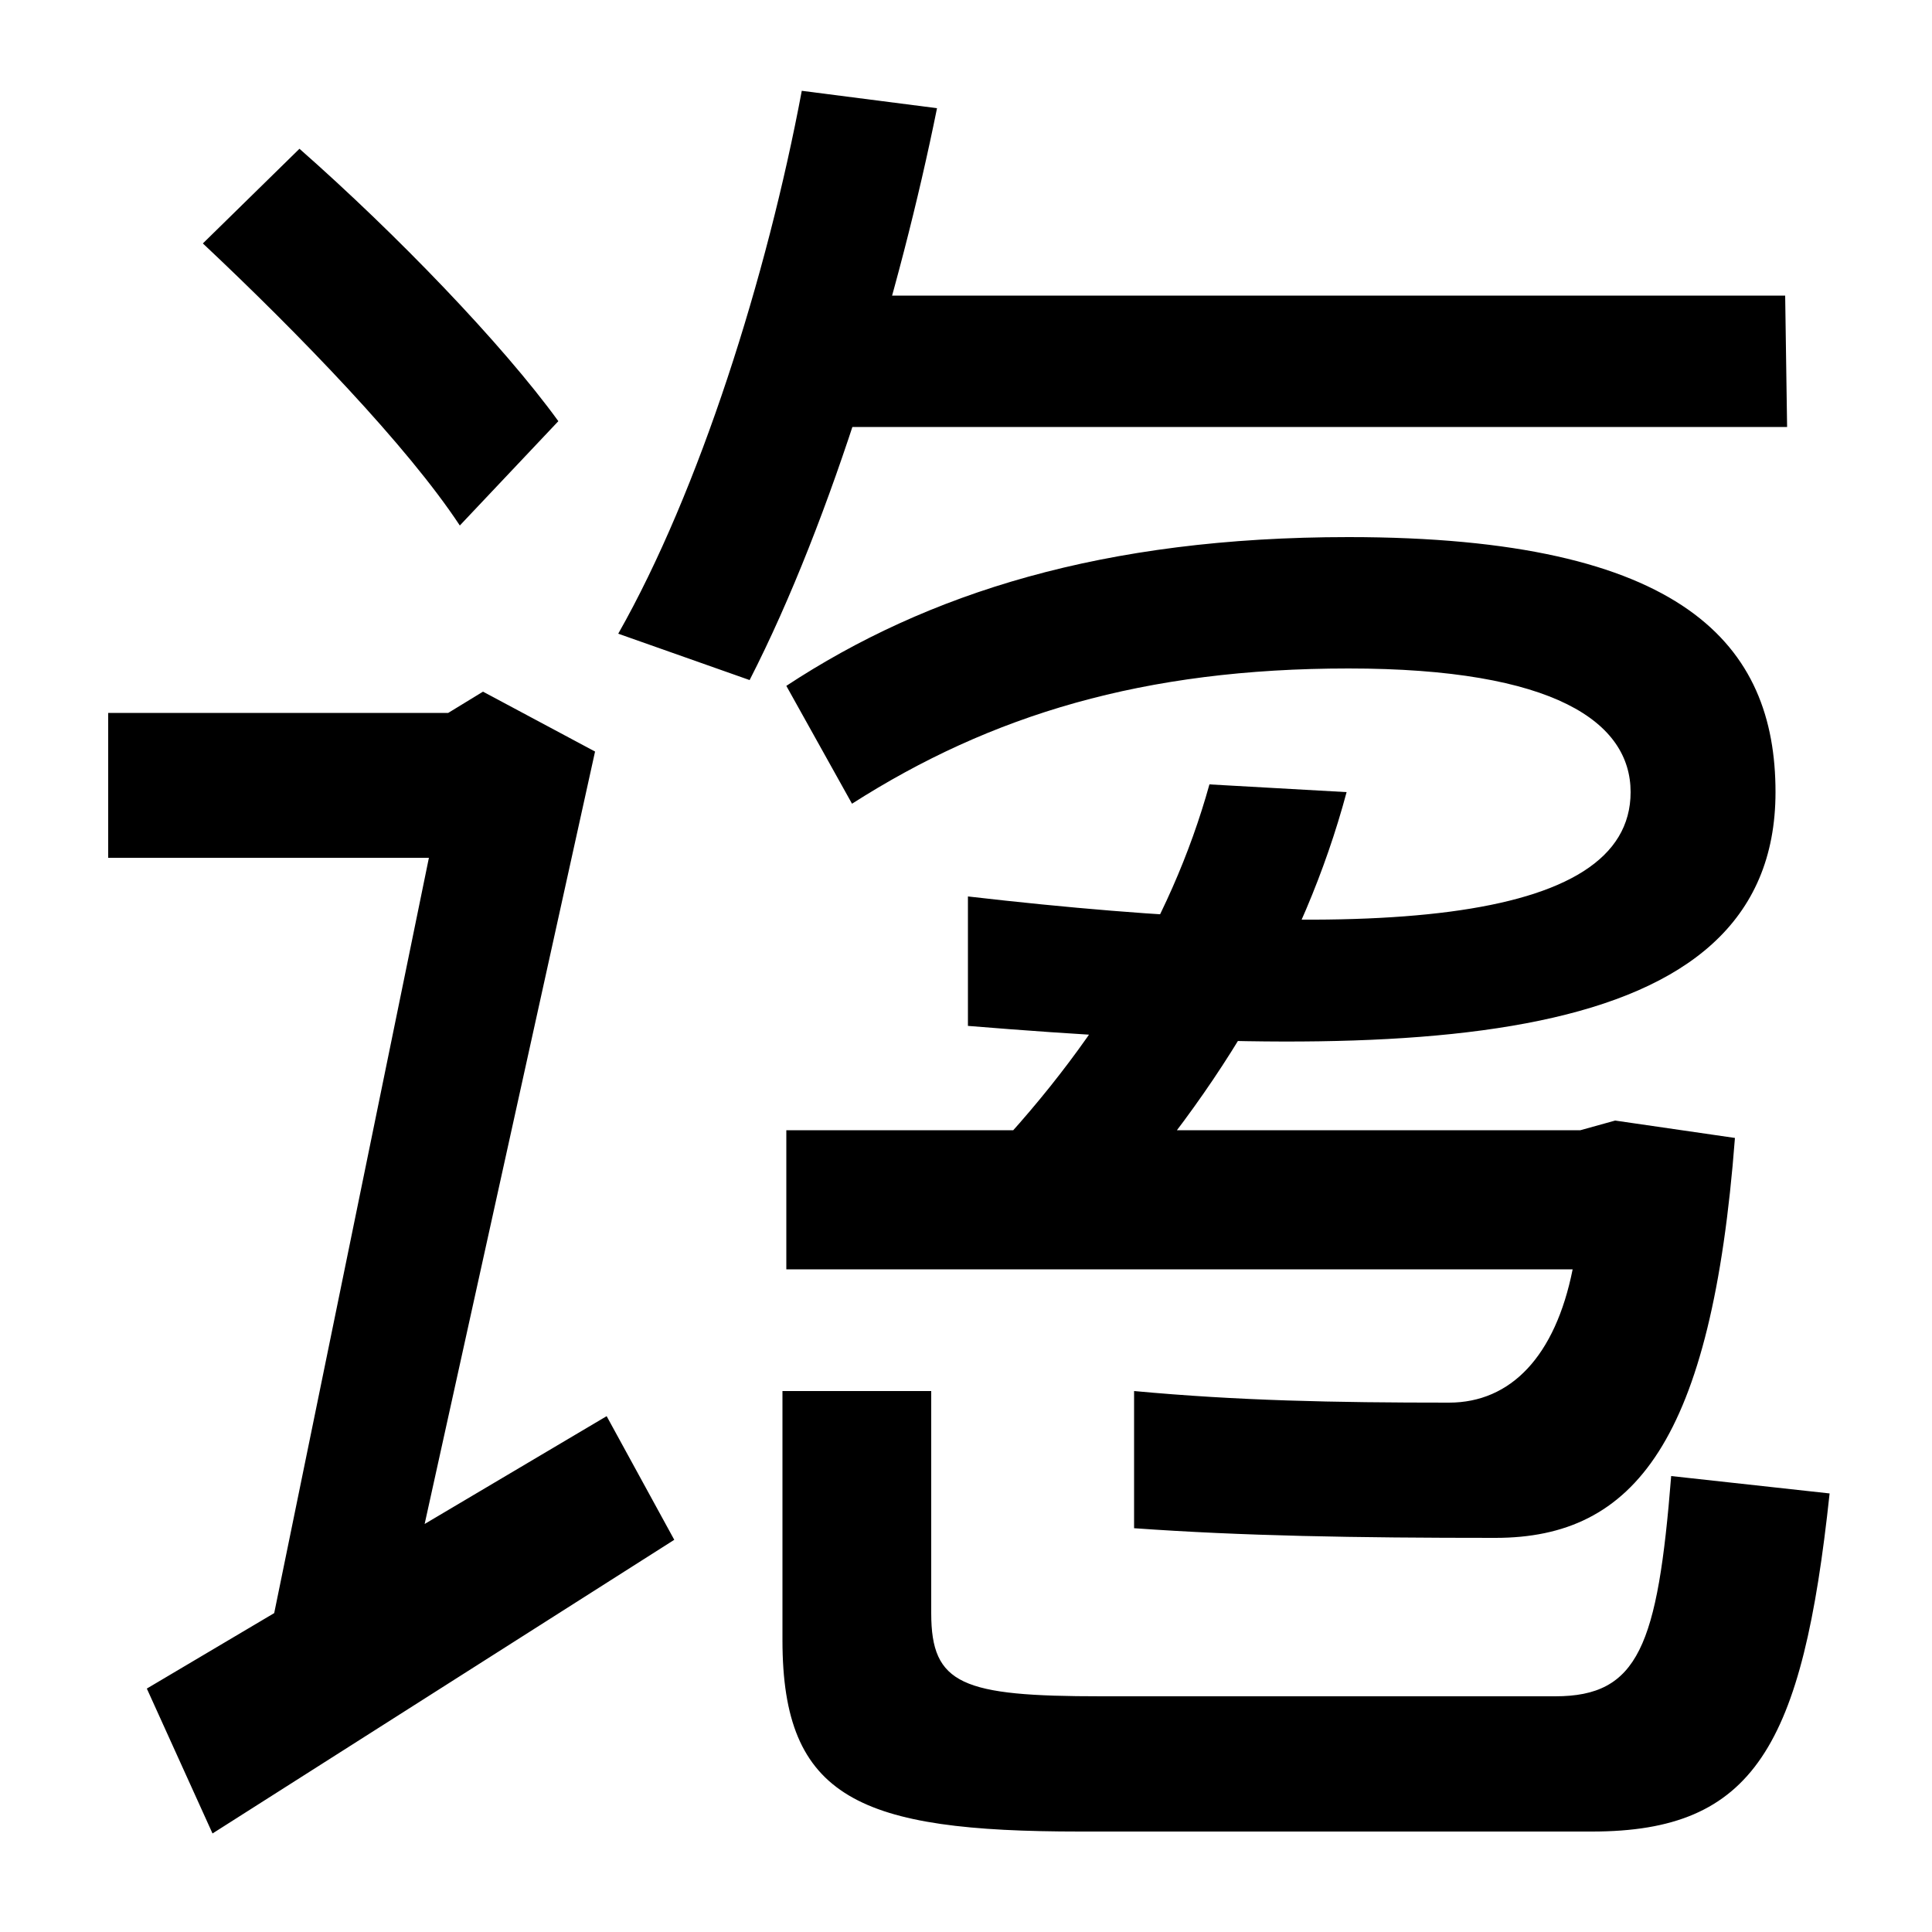
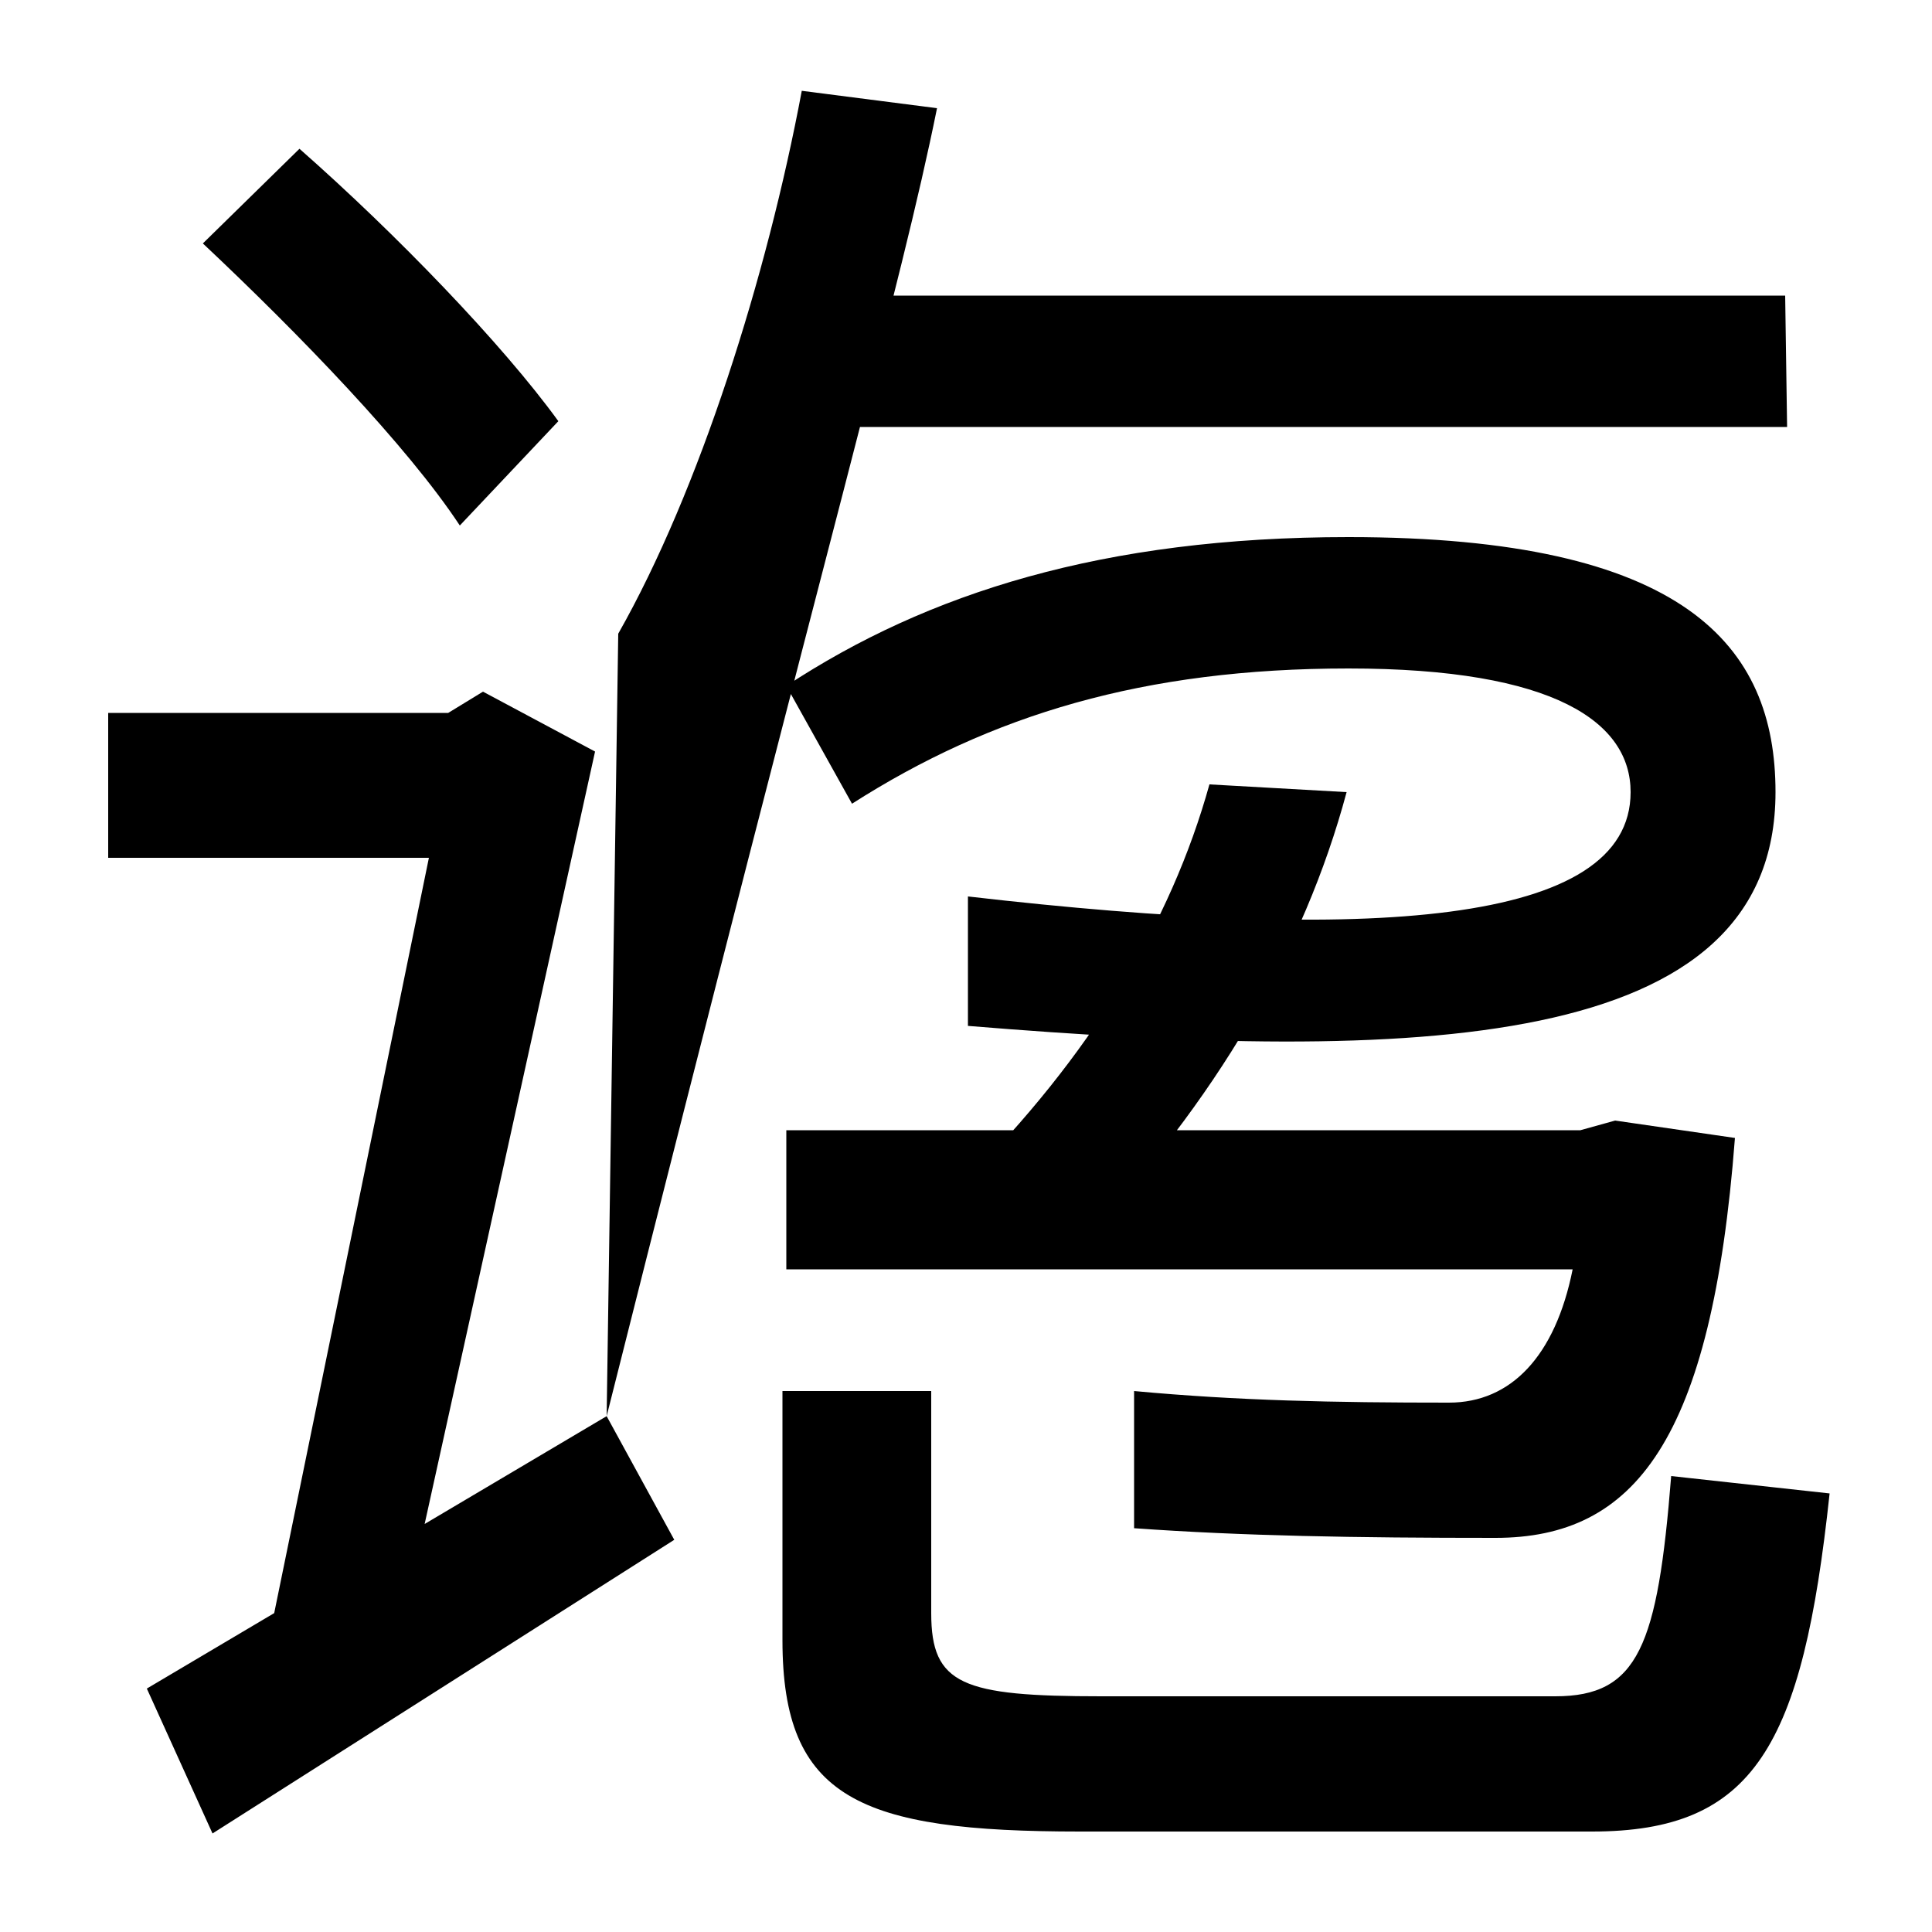
<svg xmlns="http://www.w3.org/2000/svg" width="1000" height="1000">
-   <path d="M155 803 105 754C155 707 211 649 238 608L289 662C260 702 205 759 155 803ZM137 21 201 6 308 491 250 522 232 511H56V436H222ZM314 147 76 6 110 -69 349 83ZM320 552 388 528C431 612 466 730 485 824L415 833C397 737 362 626 320 552ZM409 659H925L924 727H409ZM482 45V160H405V31C405 -51 445 -68 559 -68H824C908 -68 933 -24 947 107L865 116C858 28 848 2 805 2H570C498 2 482 8 482 45ZM774 84C846 84 886 134 898 291L836 300L818 295H407V223H814C805 178 782 154 750 154C690 154 641 155 587 160V89C643 85 701 84 774 84ZM407 525 441 464C513 510 592 534 698 534C805 534 844 506 844 470C844 401 709 392 501 416V349C733 330 919 335 919 470C919 546 872 602 698 602C571 602 480 573 407 525ZM499 268 560 237C629 310 675 388 697 470L626 474C606 402 564 333 499 268Z" transform="translate(0, 880) scale(1,-1)" />
+   <path d="M155 803 105 754C155 707 211 649 238 608L289 662C260 702 205 759 155 803ZM137 21 201 6 308 491 250 522 232 511H56V436H222ZM314 147 76 6 110 -69 349 83ZC431 612 466 730 485 824L415 833C397 737 362 626 320 552ZM409 659H925L924 727H409ZM482 45V160H405V31C405 -51 445 -68 559 -68H824C908 -68 933 -24 947 107L865 116C858 28 848 2 805 2H570C498 2 482 8 482 45ZM774 84C846 84 886 134 898 291L836 300L818 295H407V223H814C805 178 782 154 750 154C690 154 641 155 587 160V89C643 85 701 84 774 84ZM407 525 441 464C513 510 592 534 698 534C805 534 844 506 844 470C844 401 709 392 501 416V349C733 330 919 335 919 470C919 546 872 602 698 602C571 602 480 573 407 525ZM499 268 560 237C629 310 675 388 697 470L626 474C606 402 564 333 499 268Z" transform="translate(0, 880) scale(1,-1)" />
</svg>